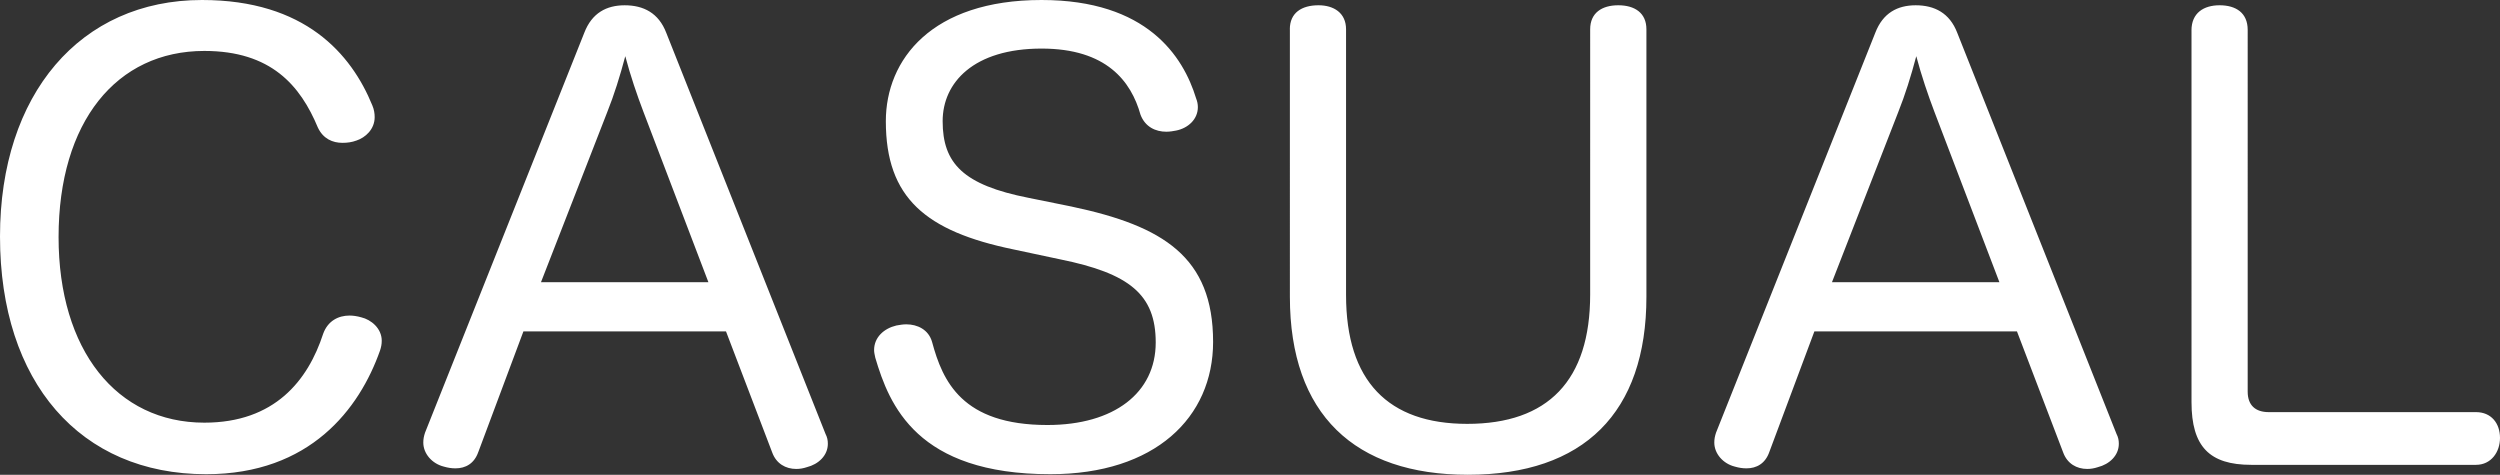
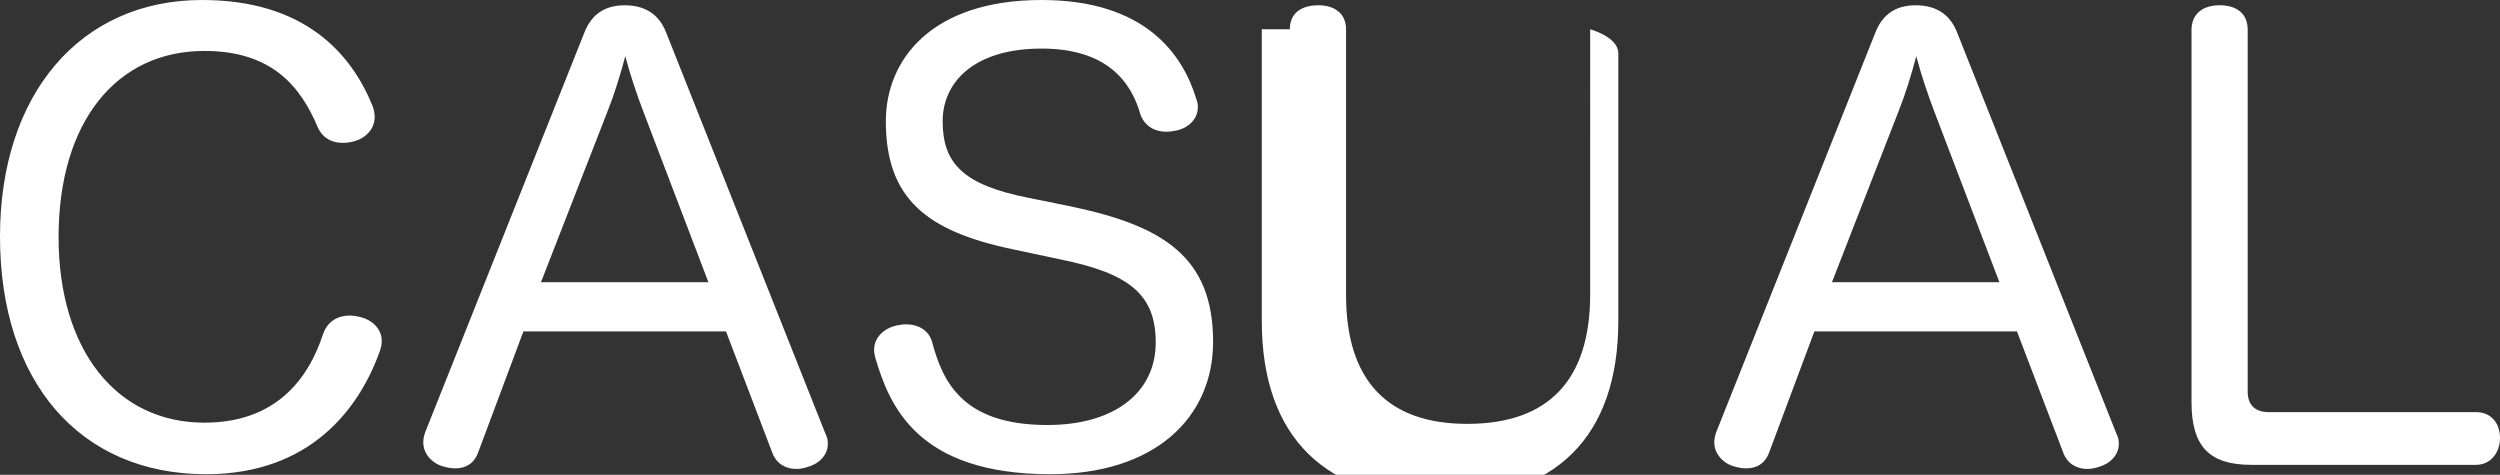
<svg xmlns="http://www.w3.org/2000/svg" width="153.716" height="29.192" viewBox="0 0 153.716 29.192">
  <rect x="0" y="0" width="153.716" height="29.192" fill="#333333" stroke="none" />
  <g fill="#FFF">
-     <path d="M22.893 6.48c.108.25.144.503.144.72 0 .755-.576 1.26-1.116 1.44-.287.107-.575.143-.863.143-.612 0-1.188-.252-1.512-.936-1.08-2.592-2.88-4.715-6.983-4.715-5.4 0-8.962 4.355-8.962 11.446 0 6.947 3.563 11.41 8.963 11.41 4.32 0 6.37-2.59 7.307-5.47.288-.792.936-1.116 1.62-1.116.216 0 .468.036.72.108.612.144 1.26.684 1.26 1.44 0 .216-.036.396-.108.612-1.26 3.563-4.284 7.595-10.69 7.595C4.93 29.157 0 23.505 0 14.542 0 5.795 4.932 0 12.418 0c6.336 0 9.18 3.312 10.475 6.48zM29.41 27.79c-.25.72-.79 1.007-1.403 1.007-.252 0-.468-.036-.72-.108-.72-.18-1.26-.793-1.26-1.477 0-.216.036-.396.108-.612l9.79-24.583C36.396.793 37.296.325 38.41.325c1.152 0 2.087.468 2.556 1.692l9.79 24.657c.11.216.145.396.145.612 0 .72-.575 1.26-1.295 1.44-.216.072-.432.108-.648.108-.648 0-1.224-.324-1.476-1.008l-2.843-7.45H32.183l-2.772 7.413zm14.147-10.44L39.562 6.875c-.396-1.044-.792-2.196-1.116-3.42-.324 1.224-.684 2.376-1.116 3.456l-4.067 10.44h10.294zM65.914 12.707c5.615 1.188 8.675 3.096 8.675 8.315 0 4.644-3.564 8.135-10.008 8.135-8.207 0-9.9-4.247-10.763-7.163-.037-.18-.073-.324-.073-.468 0-.792.612-1.332 1.368-1.512.216-.036.396-.072.612-.072.684 0 1.368.324 1.584 1.08.65 2.412 1.836 5.11 7.092 5.11 4.104 0 6.66-1.978 6.66-5.074 0-2.952-1.62-4.248-5.868-5.11l-2.88-.613c-5.398-1.116-7.846-3.168-7.846-7.883 0-3.78 2.807-7.452 9.574-7.452 6.48 0 8.71 3.456 9.503 6.047.072.18.108.36.108.54 0 .756-.612 1.296-1.332 1.44-.18.036-.395.072-.61.072-.65 0-1.297-.29-1.584-1.045-.576-2.052-2.088-4.067-6.083-4.067-4.175 0-6.083 2.088-6.083 4.463 0 2.593 1.26 3.924 5.29 4.716l2.664.54zM79.307 1.8c0-1.008.72-1.476 1.764-1.476.937 0 1.693.468 1.693 1.476v16.342c0 5.29 2.59 7.92 7.45 7.92 4.97 0 7.56-2.665 7.56-7.956V1.8c0-1.008.72-1.476 1.728-1.476s1.73.468 1.73 1.476v16.45c0 7.127-3.853 10.942-10.98 10.942-6.947 0-10.942-3.708-10.942-10.942V1.8zM108.79 27.79c-.252.72-.792 1.007-1.404 1.007-.252 0-.468-.036-.72-.108-.72-.18-1.26-.793-1.26-1.477 0-.216.036-.396.108-.612l9.79-24.583c.47-1.224 1.37-1.692 2.485-1.692 1.15 0 2.086.468 2.555 1.692l9.79 24.657c.11.216.145.396.145.612 0 .72-.576 1.26-1.296 1.44-.216.072-.432.108-.648.108-.648 0-1.224-.324-1.476-1.008l-2.844-7.45H111.56l-2.77 7.413zm14.146-10.44L118.94 6.875c-.395-1.044-.79-2.196-1.115-3.42-.324 1.224-.684 2.376-1.116 3.456l-4.068 10.44h10.294zM134.746 1.872c0-1.08.756-1.548 1.728-1.548 1.008 0 1.728.468 1.728 1.512V24.08c0 .83.468 1.26 1.296 1.26h12.742c.936 0 1.476.685 1.476 1.585 0 .864-.54 1.656-1.476 1.656h-13.822c-2.556 0-3.67-1.115-3.67-3.85V1.87z" />
+     <path d="M22.893 6.48c.108.25.144.503.144.72 0 .755-.576 1.26-1.116 1.44-.287.107-.575.143-.863.143-.612 0-1.188-.252-1.512-.936-1.08-2.592-2.88-4.715-6.983-4.715-5.4 0-8.962 4.355-8.962 11.446 0 6.947 3.563 11.41 8.963 11.41 4.32 0 6.37-2.59 7.307-5.47.288-.792.936-1.116 1.62-1.116.216 0 .468.036.72.108.612.144 1.26.684 1.26 1.44 0 .216-.036.396-.108.612-1.26 3.563-4.284 7.595-10.69 7.595C4.93 29.157 0 23.505 0 14.542 0 5.795 4.932 0 12.418 0c6.336 0 9.18 3.312 10.475 6.48zM29.41 27.79c-.25.72-.79 1.007-1.403 1.007-.252 0-.468-.036-.72-.108-.72-.18-1.26-.793-1.26-1.477 0-.216.036-.396.108-.612l9.79-24.583C36.396.793 37.296.325 38.41.325c1.152 0 2.087.468 2.556 1.692l9.79 24.657c.11.216.145.396.145.612 0 .72-.575 1.26-1.295 1.44-.216.072-.432.108-.648.108-.648 0-1.224-.324-1.476-1.008l-2.843-7.45H32.183l-2.772 7.413zm14.147-10.44L39.562 6.875c-.396-1.044-.792-2.196-1.116-3.42-.324 1.224-.684 2.376-1.116 3.456l-4.067 10.44h10.294zM65.914 12.707c5.615 1.188 8.675 3.096 8.675 8.315 0 4.644-3.564 8.135-10.008 8.135-8.207 0-9.9-4.247-10.763-7.163-.037-.18-.073-.324-.073-.468 0-.792.612-1.332 1.368-1.512.216-.036.396-.072.612-.072.684 0 1.368.324 1.584 1.08.65 2.412 1.836 5.11 7.092 5.11 4.104 0 6.66-1.978 6.66-5.074 0-2.952-1.62-4.248-5.868-5.11l-2.88-.613c-5.398-1.116-7.846-3.168-7.846-7.883 0-3.78 2.807-7.452 9.574-7.452 6.48 0 8.71 3.456 9.503 6.047.072.18.108.36.108.54 0 .756-.612 1.296-1.332 1.44-.18.036-.395.072-.61.072-.65 0-1.297-.29-1.584-1.045-.576-2.052-2.088-4.067-6.083-4.067-4.175 0-6.083 2.088-6.083 4.463 0 2.593 1.26 3.924 5.29 4.716l2.664.54zM79.307 1.8c0-1.008.72-1.476 1.764-1.476.937 0 1.693.468 1.693 1.476v16.342c0 5.29 2.59 7.92 7.45 7.92 4.97 0 7.56-2.665 7.56-7.956V1.8s1.73.468 1.73 1.476v16.45c0 7.127-3.853 10.942-10.98 10.942-6.947 0-10.942-3.708-10.942-10.942V1.8zM108.79 27.79c-.252.72-.792 1.007-1.404 1.007-.252 0-.468-.036-.72-.108-.72-.18-1.26-.793-1.26-1.477 0-.216.036-.396.108-.612l9.79-24.583c.47-1.224 1.37-1.692 2.485-1.692 1.15 0 2.086.468 2.555 1.692l9.79 24.657c.11.216.145.396.145.612 0 .72-.576 1.26-1.296 1.44-.216.072-.432.108-.648.108-.648 0-1.224-.324-1.476-1.008l-2.844-7.45H111.56l-2.77 7.413zm14.146-10.44L118.94 6.875c-.395-1.044-.79-2.196-1.115-3.42-.324 1.224-.684 2.376-1.116 3.456l-4.068 10.44h10.294zM134.746 1.872c0-1.08.756-1.548 1.728-1.548 1.008 0 1.728.468 1.728 1.512V24.08c0 .83.468 1.26 1.296 1.26h12.742c.936 0 1.476.685 1.476 1.585 0 .864-.54 1.656-1.476 1.656h-13.822c-2.556 0-3.67-1.115-3.67-3.85V1.87z" />
  </g>
</svg>